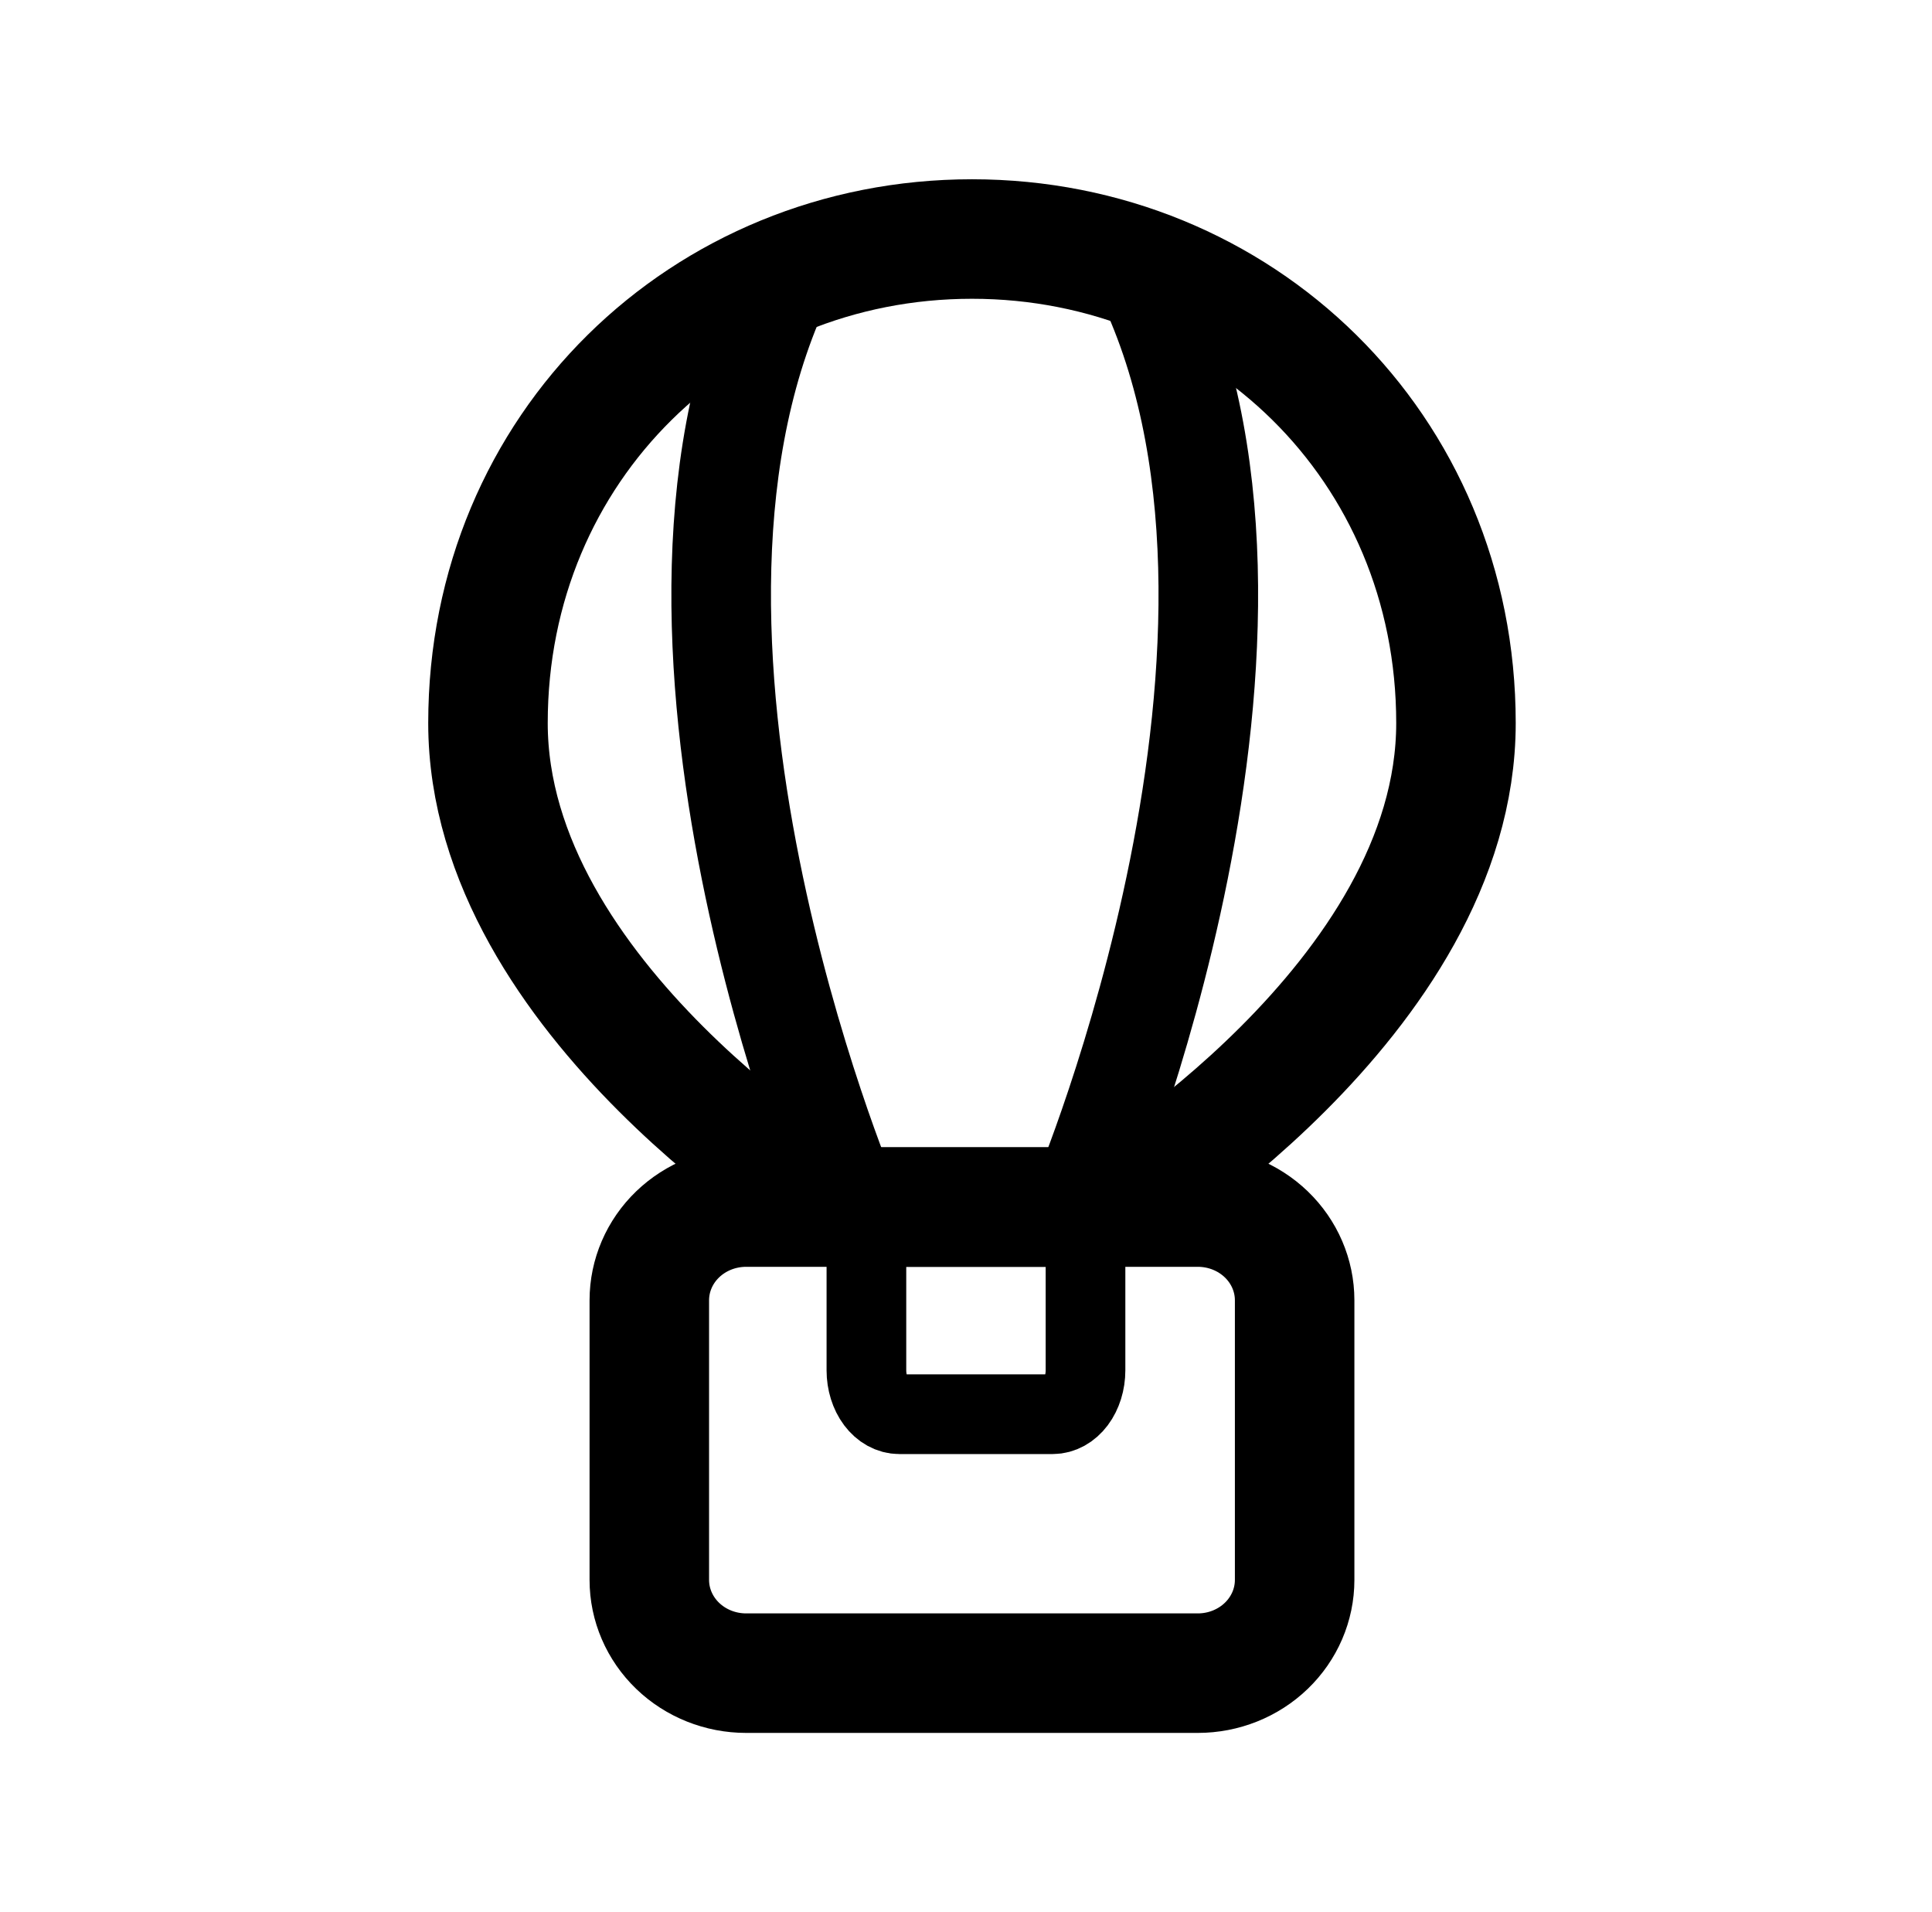
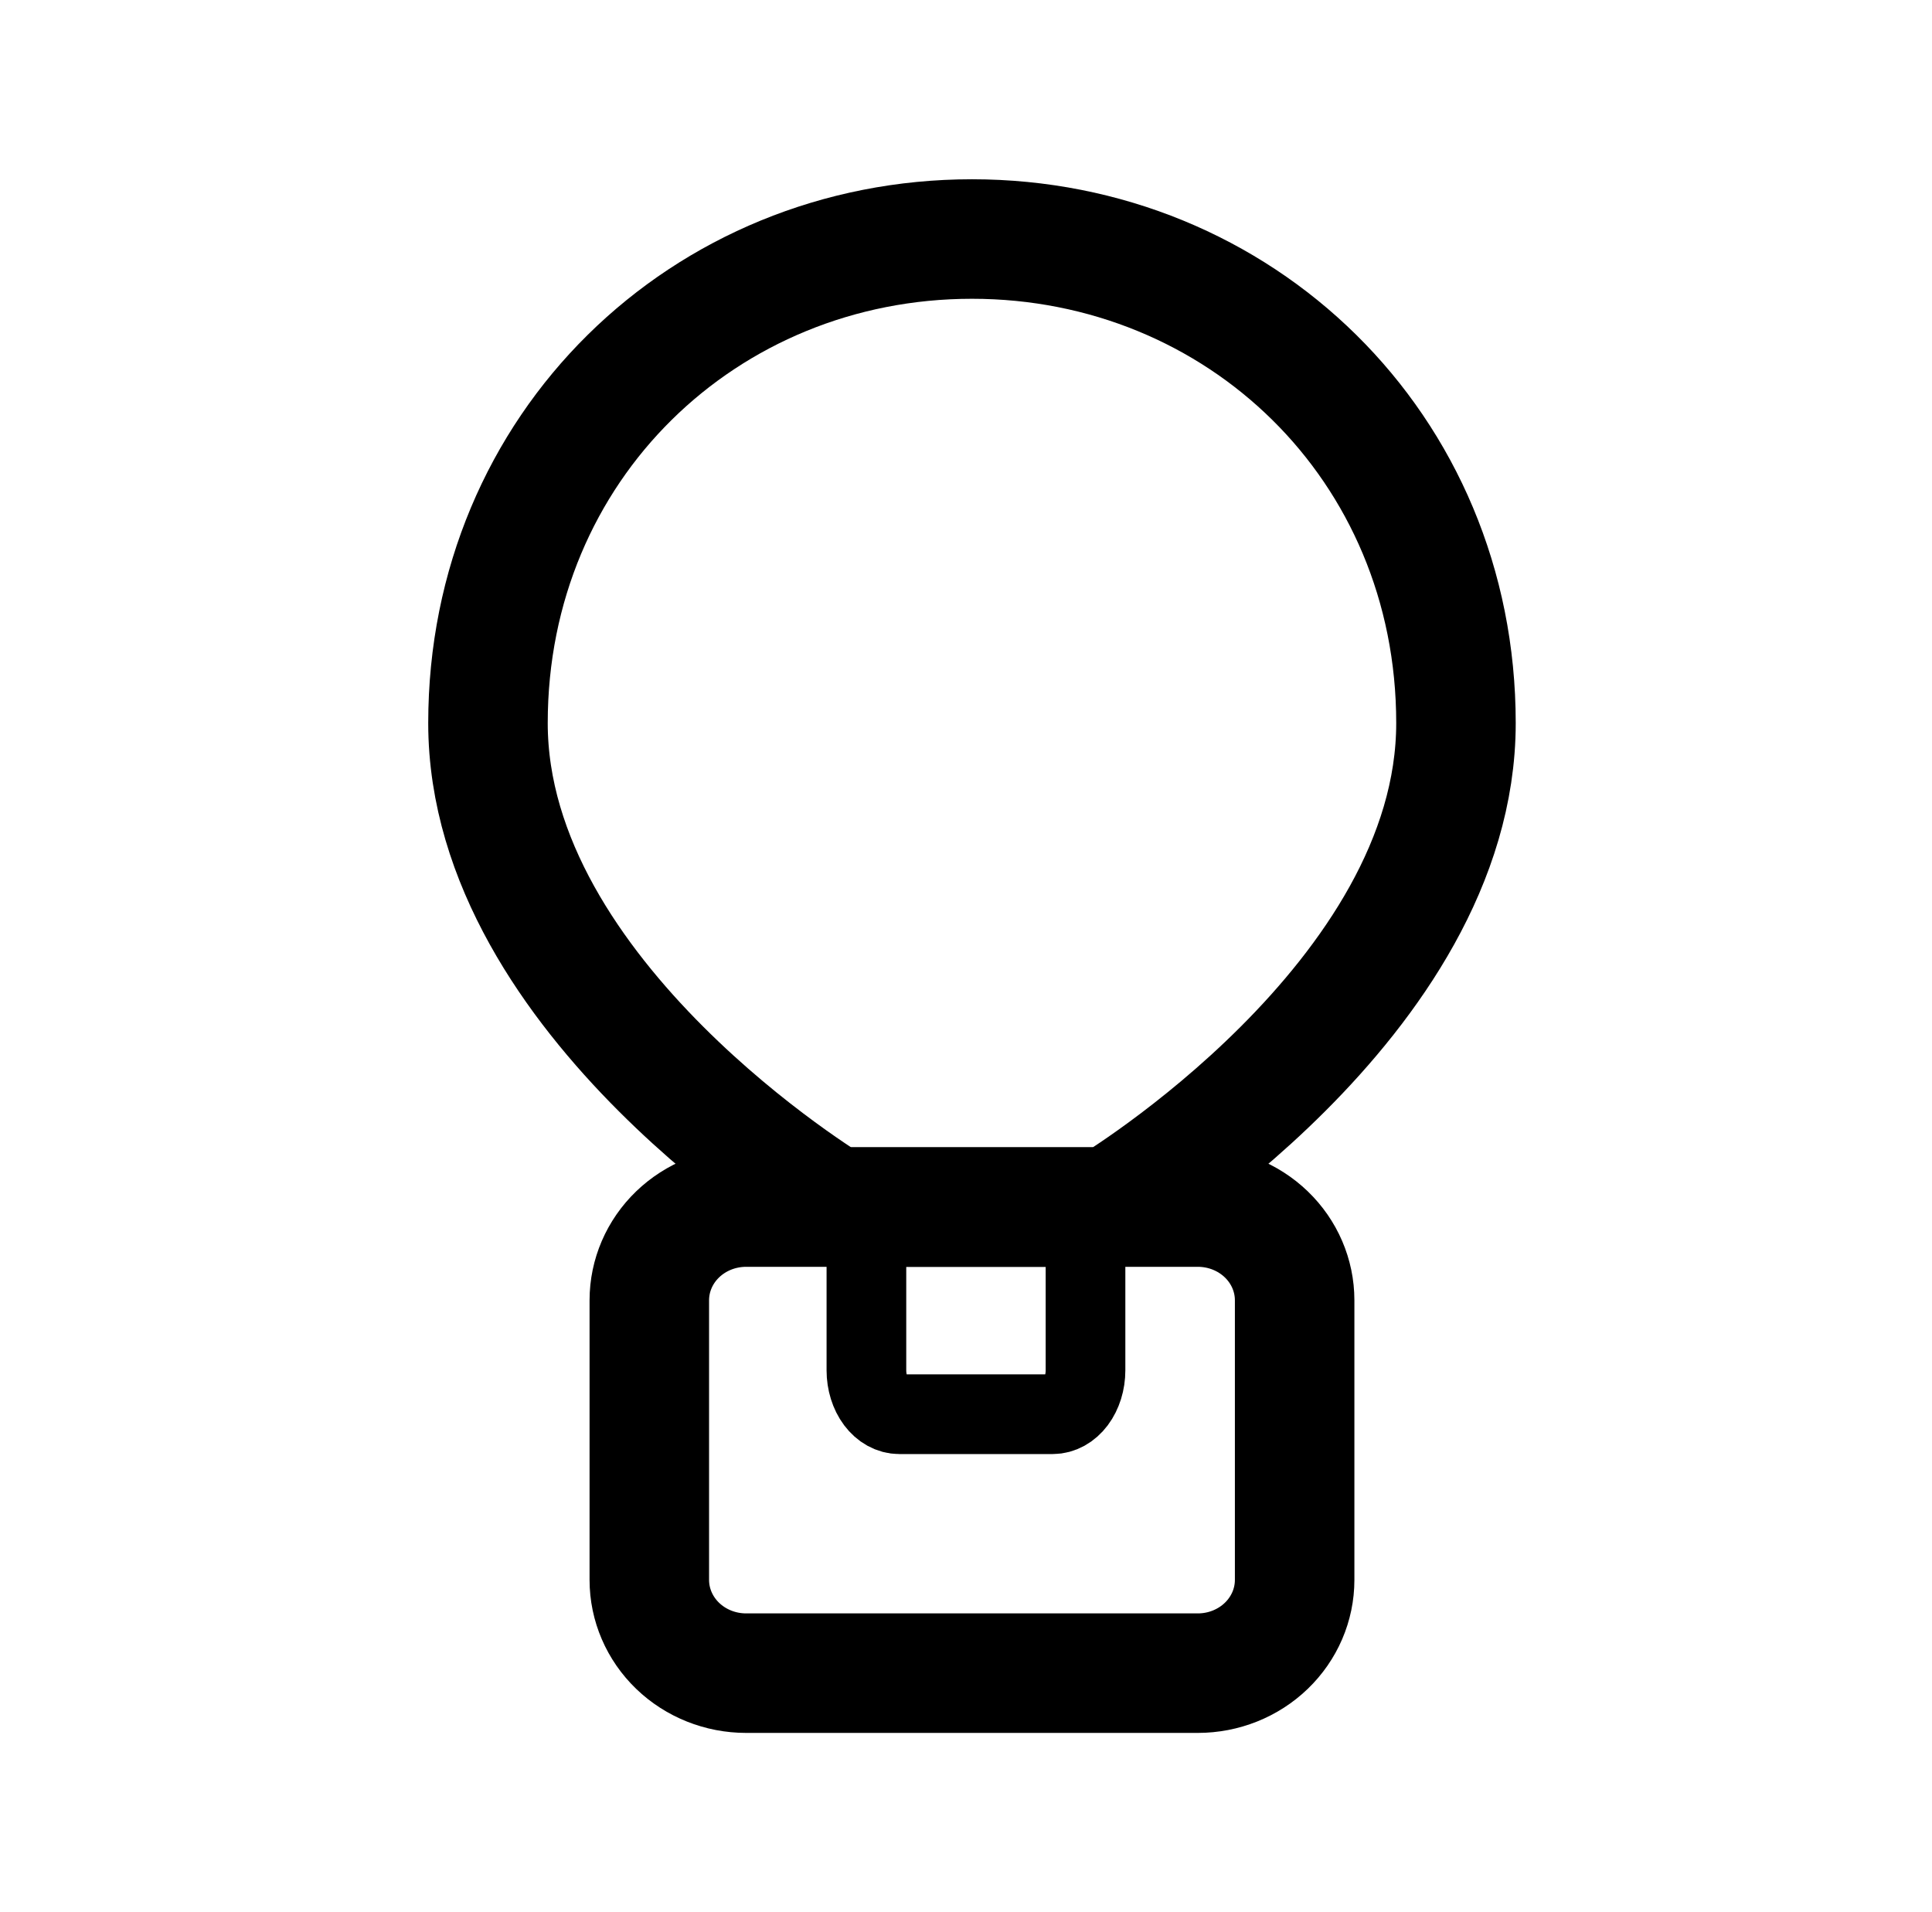
<svg xmlns="http://www.w3.org/2000/svg" width="97" height="96" viewBox="0 0 97 96" fill="none">
  <path d="M24.5 36.3C24.5 50.184 41.856 60.6 41.856 60.6H55.744C55.744 60.6 73.1 50.184 73.1 36.3C73.1 22.416 62.22 12 48.8 12C35.38 12 24.5 22.416 24.5 36.3Z" stroke="black" stroke-width="6" stroke-miterlimit="1.5" stroke-linecap="round" stroke-linejoin="round" />
-   <path d="M39.57 13.508C30.528 31.591 42.584 60.224 42.584 60.224M57.304 13.508C66.346 31.591 54.29 60.224 54.29 60.224" stroke="black" stroke-width="5" stroke-linejoin="round" />
  <path d="M60.14 84H37.46C36.171 84 34.934 83.507 34.023 82.629C33.112 81.751 32.6 80.561 32.6 79.32V65.28C32.6 64.038 33.112 62.848 34.023 61.97C34.934 61.093 36.171 60.6 37.46 60.6H60.14C61.429 60.6 62.665 61.093 63.576 61.97C64.488 62.848 65 64.038 65 65.28V79.32C65 80.561 64.488 81.751 63.576 82.629C62.665 83.507 61.429 84 60.14 84Z" stroke="black" stroke-width="6" stroke-linecap="round" />
  <path d="M52.85 71H45.15C44.712 71 44.293 70.768 43.983 70.356C43.674 69.943 43.5 69.383 43.5 68.8V62.2C43.5 61.617 43.674 61.057 43.983 60.644C44.293 60.232 44.712 60 45.15 60H52.85C53.288 60 53.707 60.232 54.017 60.644C54.326 61.057 54.5 61.617 54.5 62.2V68.8C54.5 69.383 54.326 69.943 54.017 70.356C53.707 70.768 53.288 71 52.85 71Z" stroke="black" stroke-width="4" stroke-linecap="round" />
</svg>